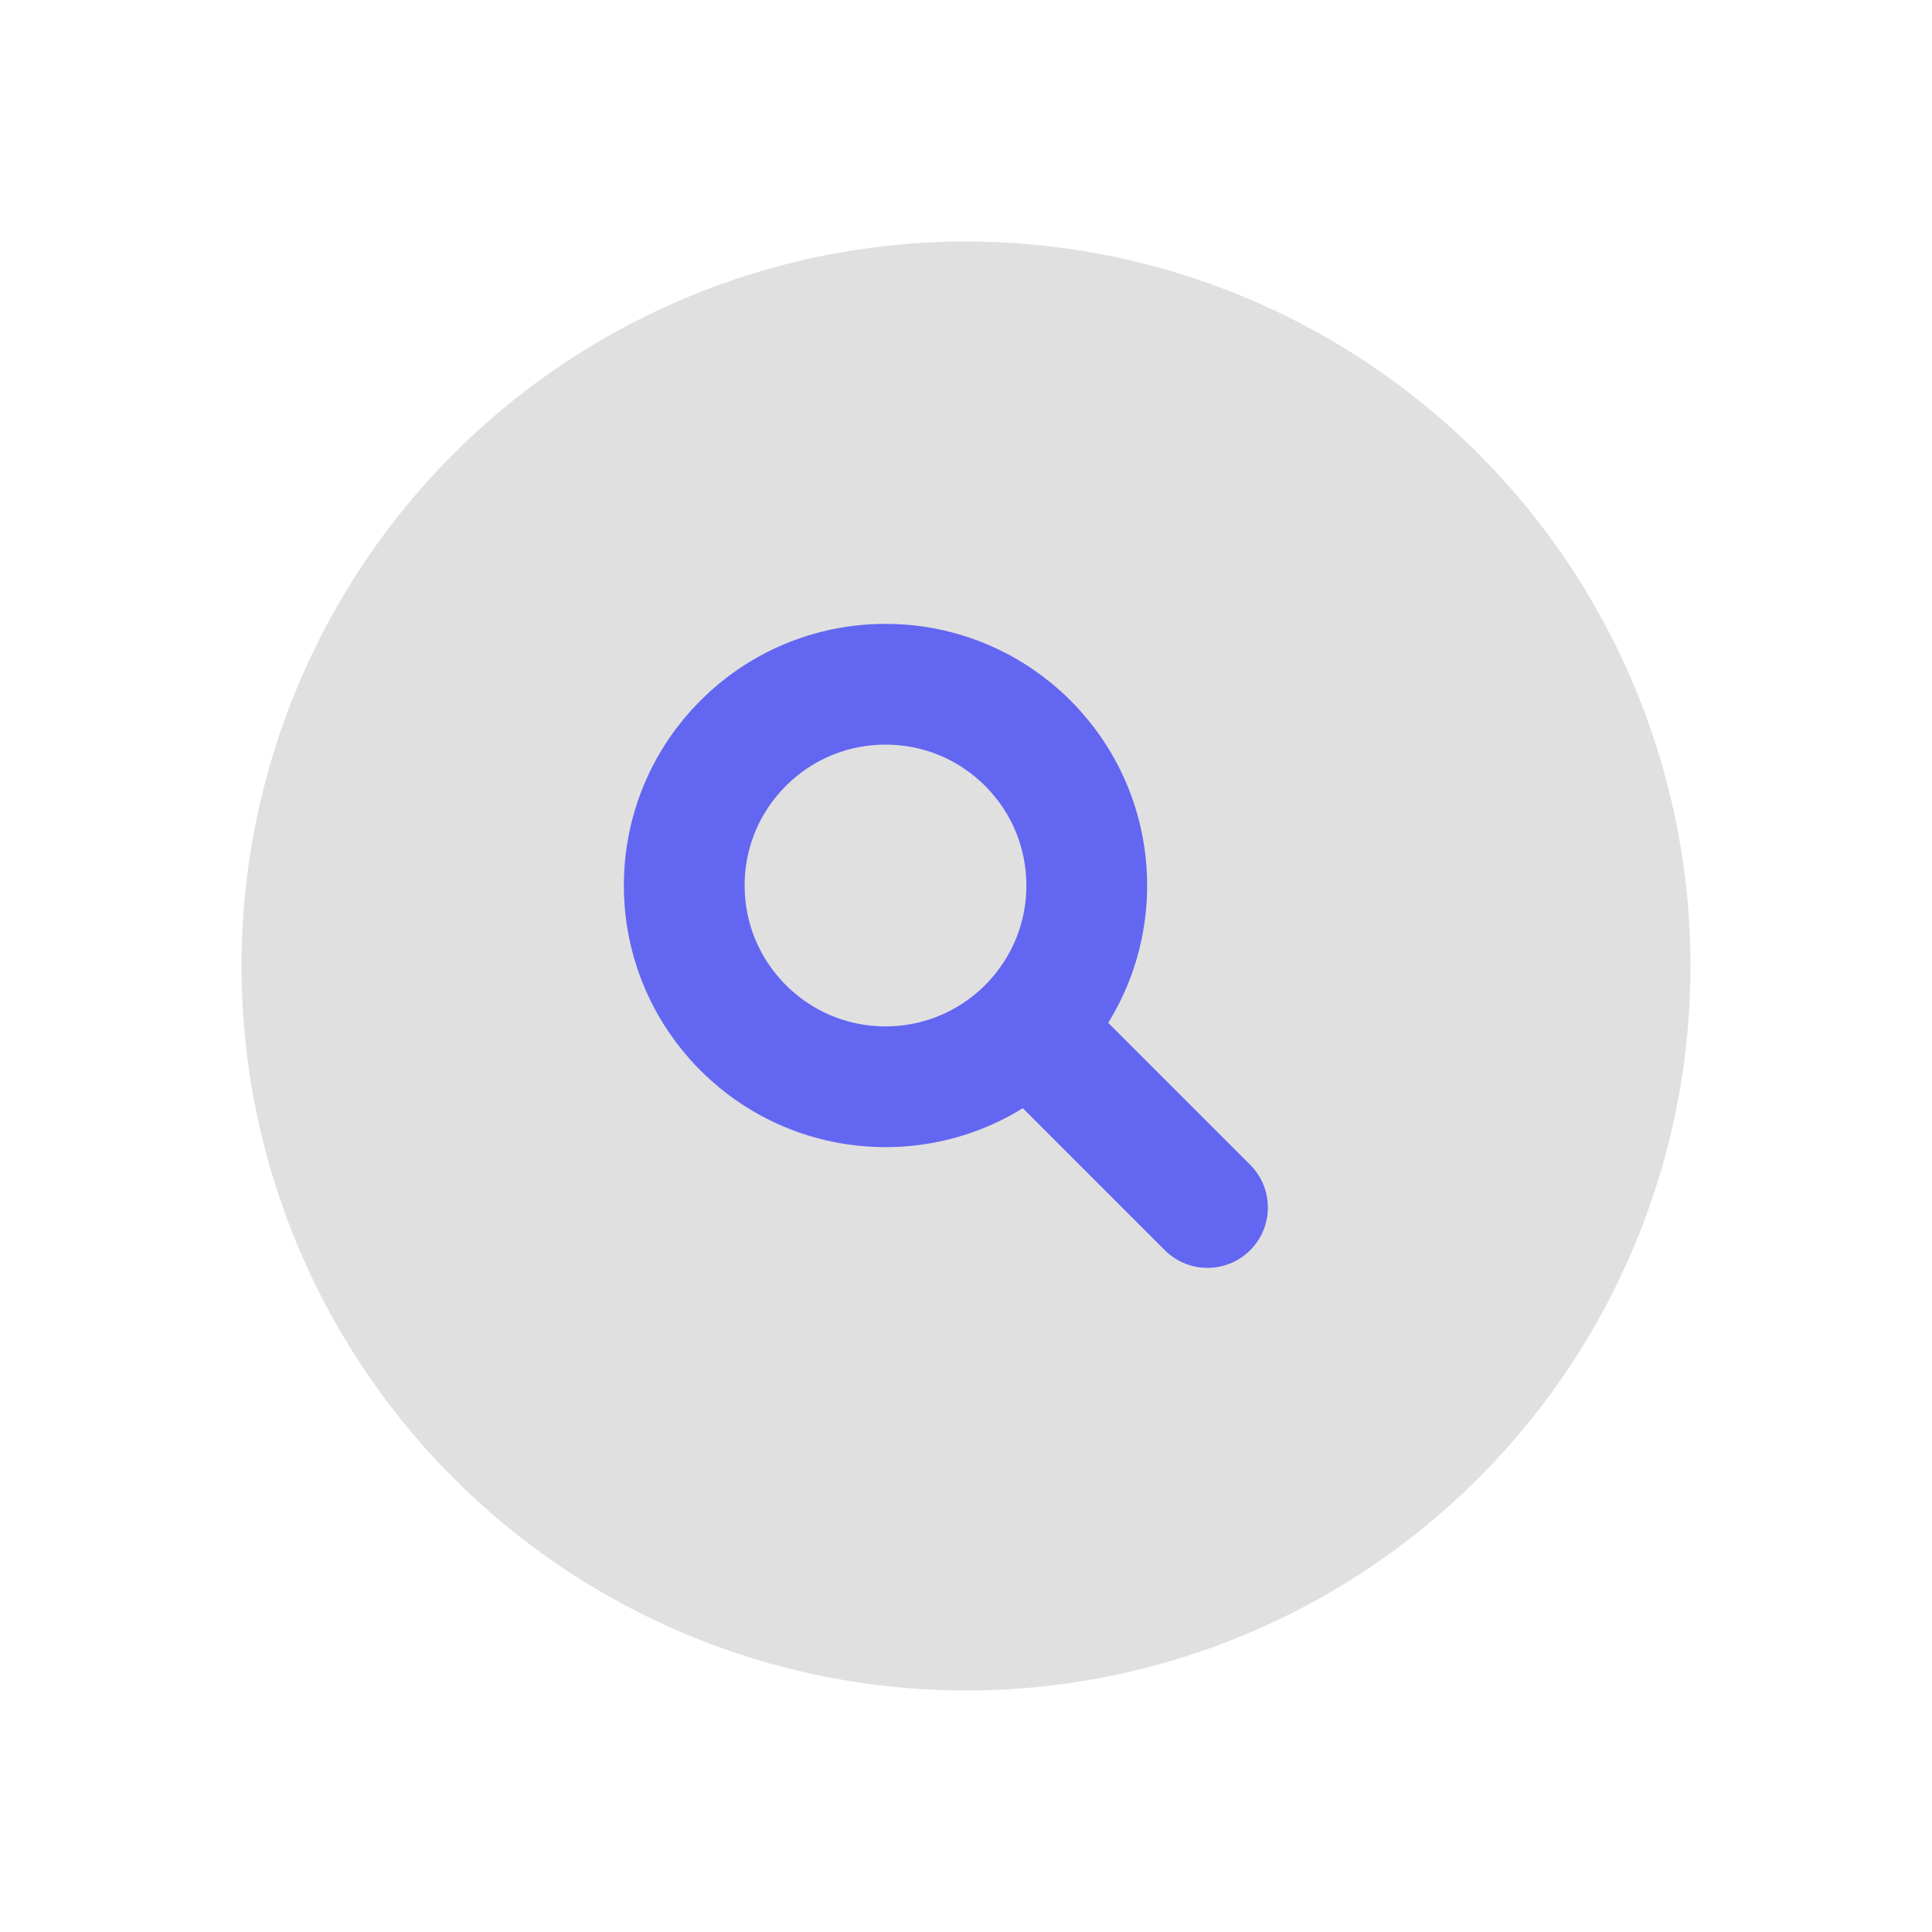
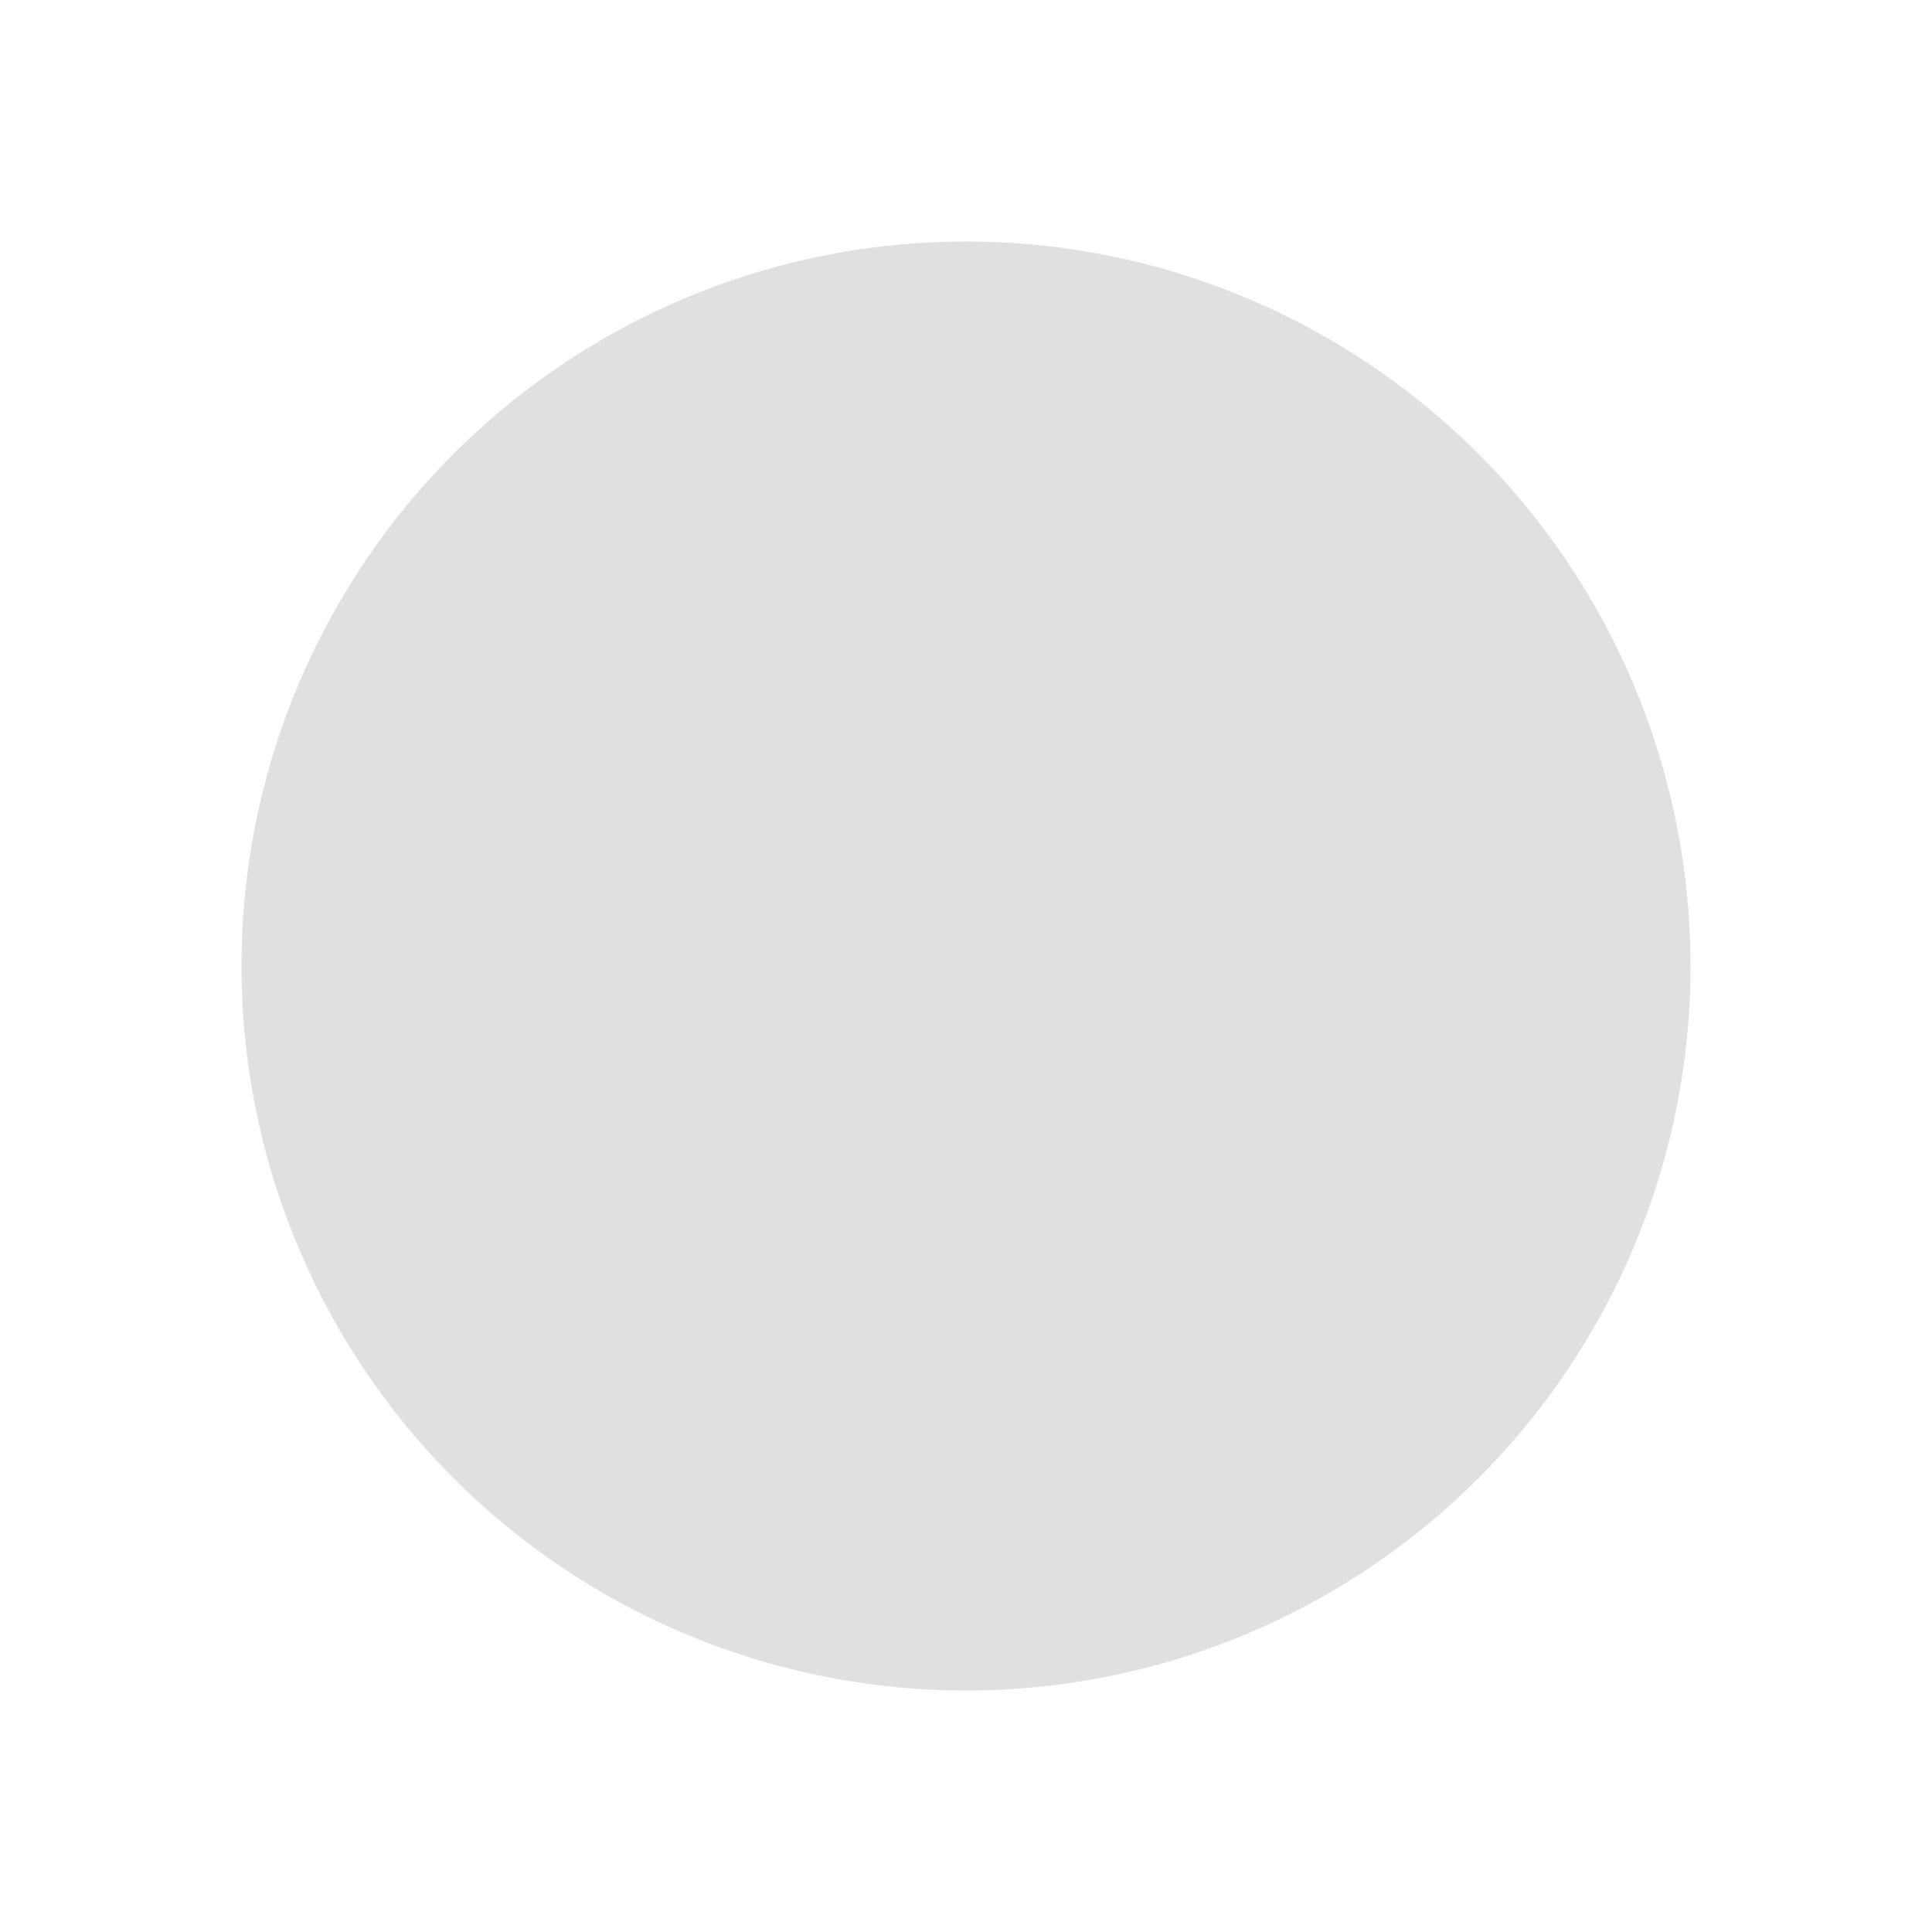
<svg xmlns="http://www.w3.org/2000/svg" viewBox="0 0 48 48" fill="none">
  <defs>
    <filter id="neu-ckat49aef">
      <feDropShadow dx="-2" dy="-2" stdDeviation="2" flood-color="white" flood-opacity="0.7" />
      <feDropShadow dx="2" dy="2" stdDeviation="2" flood-color="#a0a0a0" flood-opacity="0.5" />
    </filter>
  </defs>
  <circle cx="24" cy="24" r="18" fill="#e0e0e0" filter="url(#neu-ckat49aef)" />
-   <circle cx="22" cy="22" r="5" stroke="#6366F1" stroke-width="3" />
-   <path d="M26 26L30 30" stroke="#6366F1" stroke-width="3" stroke-linecap="round" />
</svg>